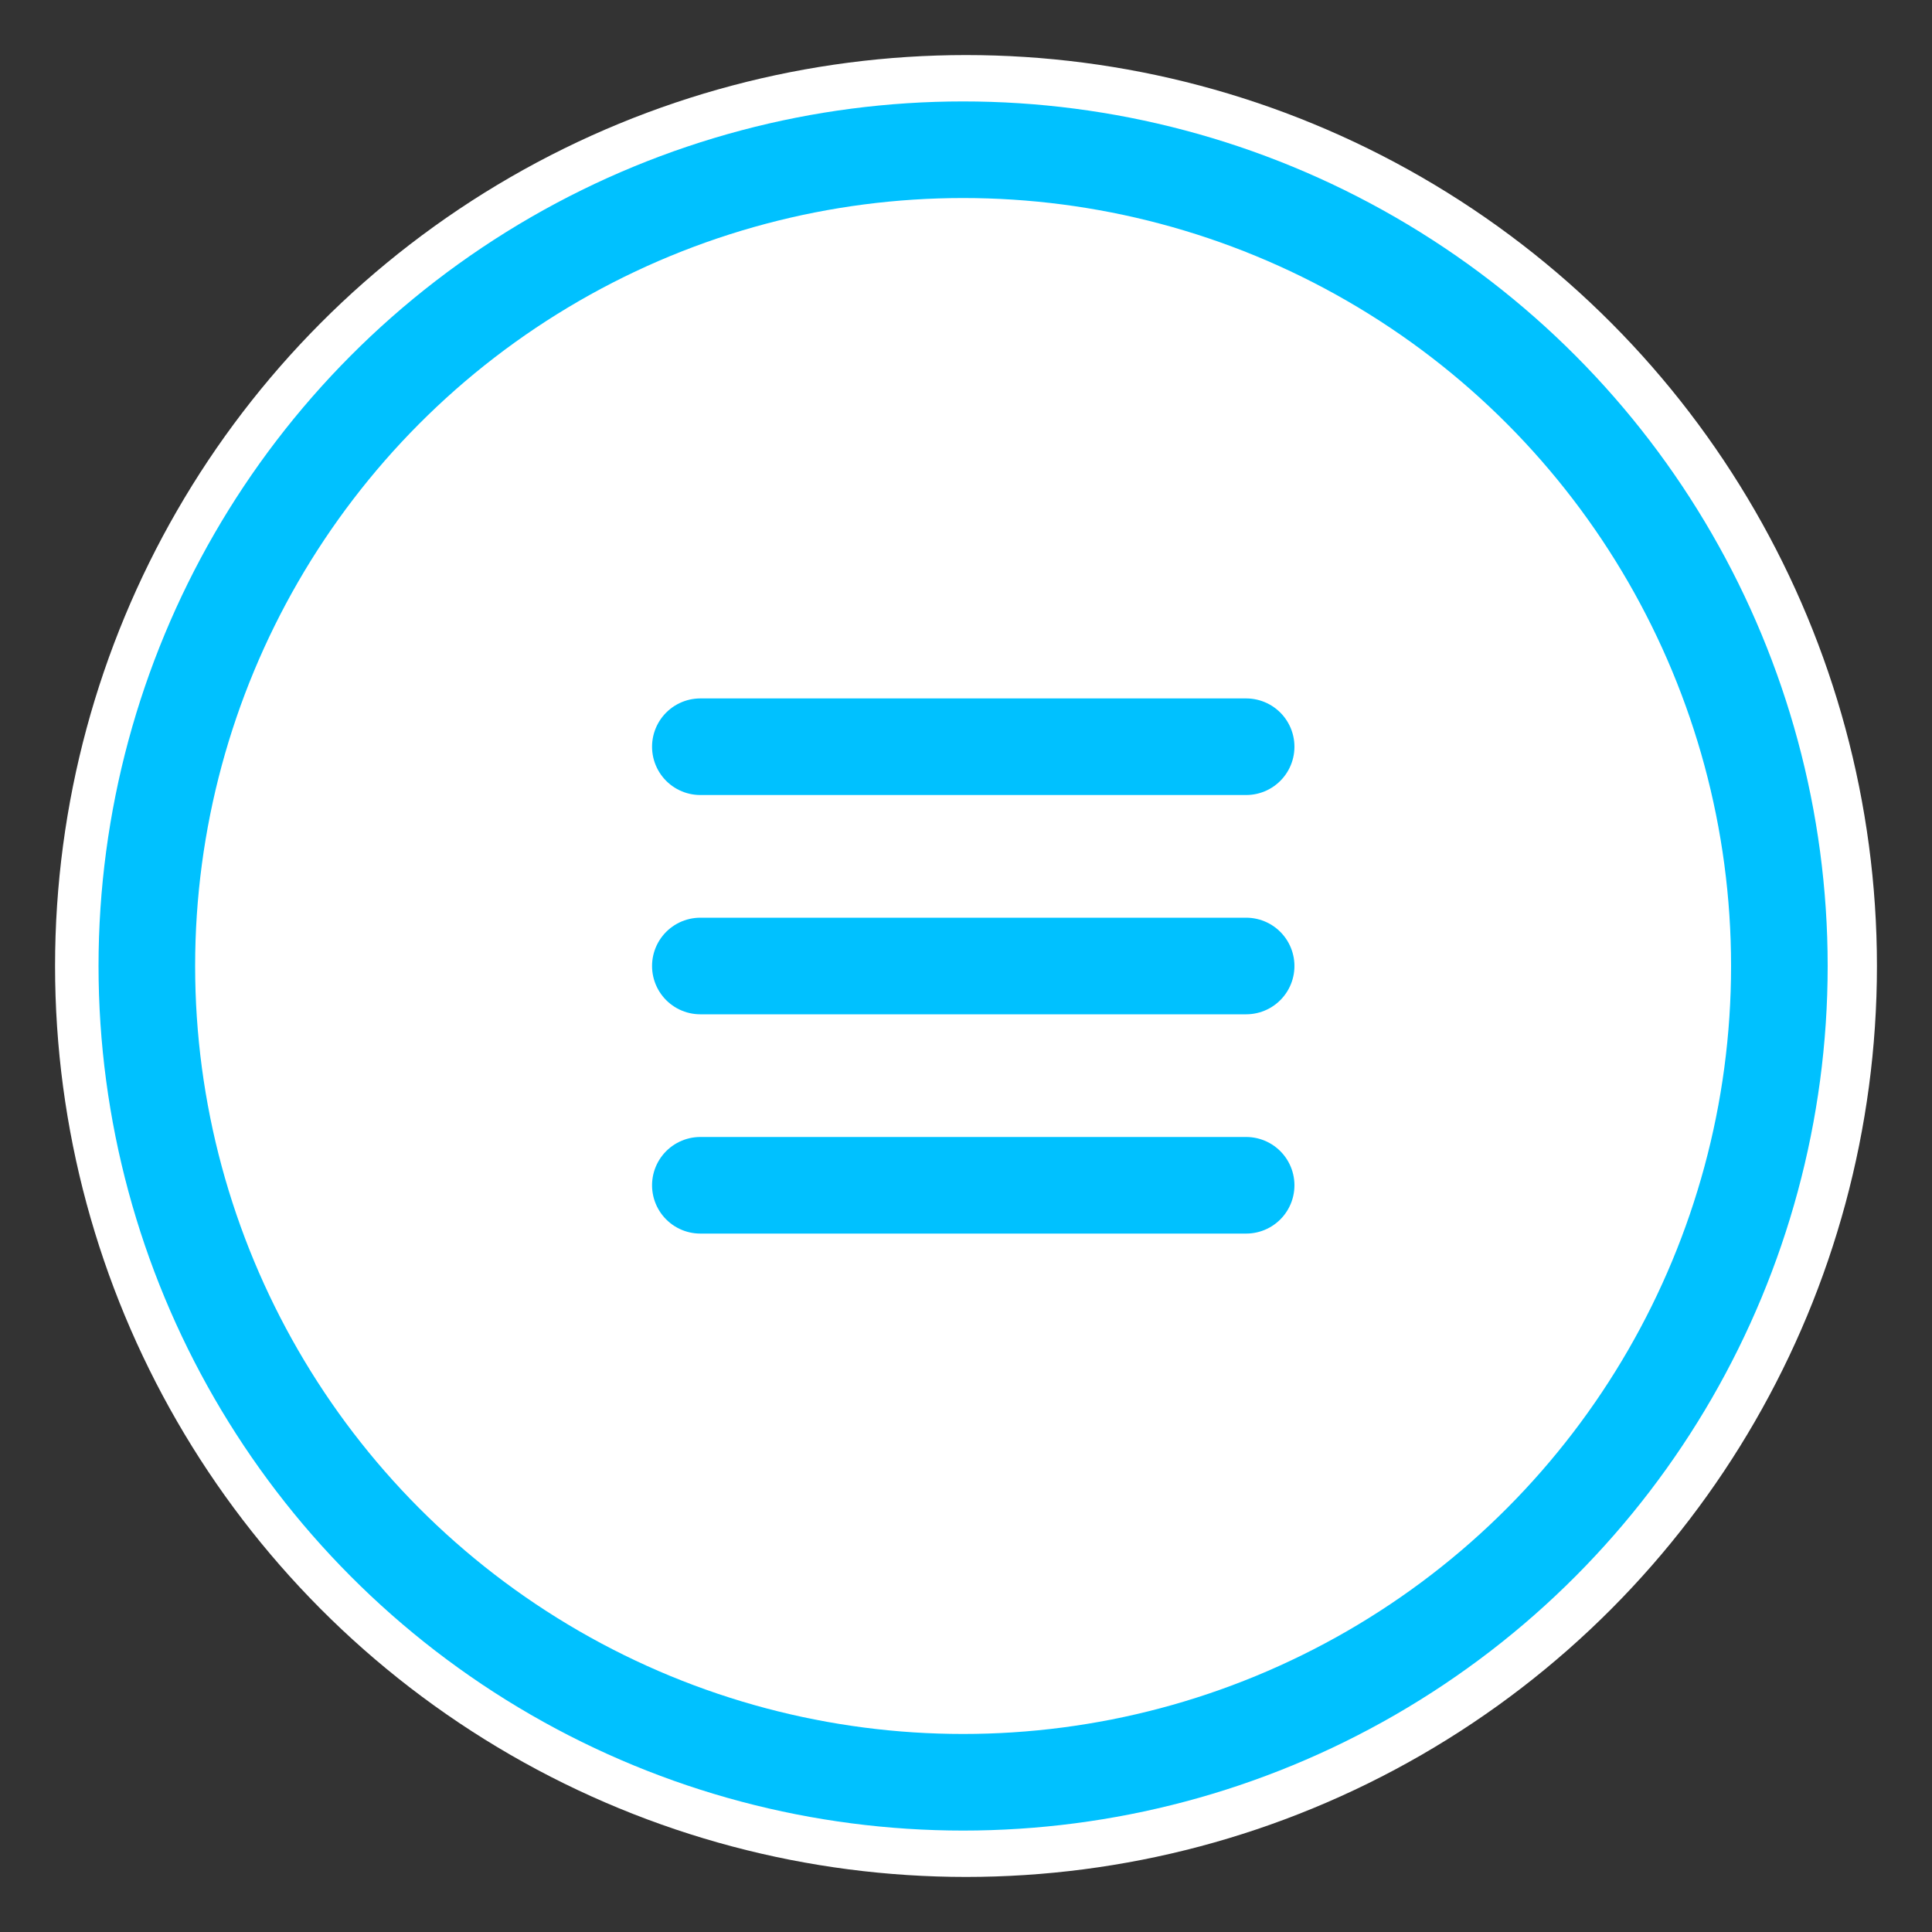
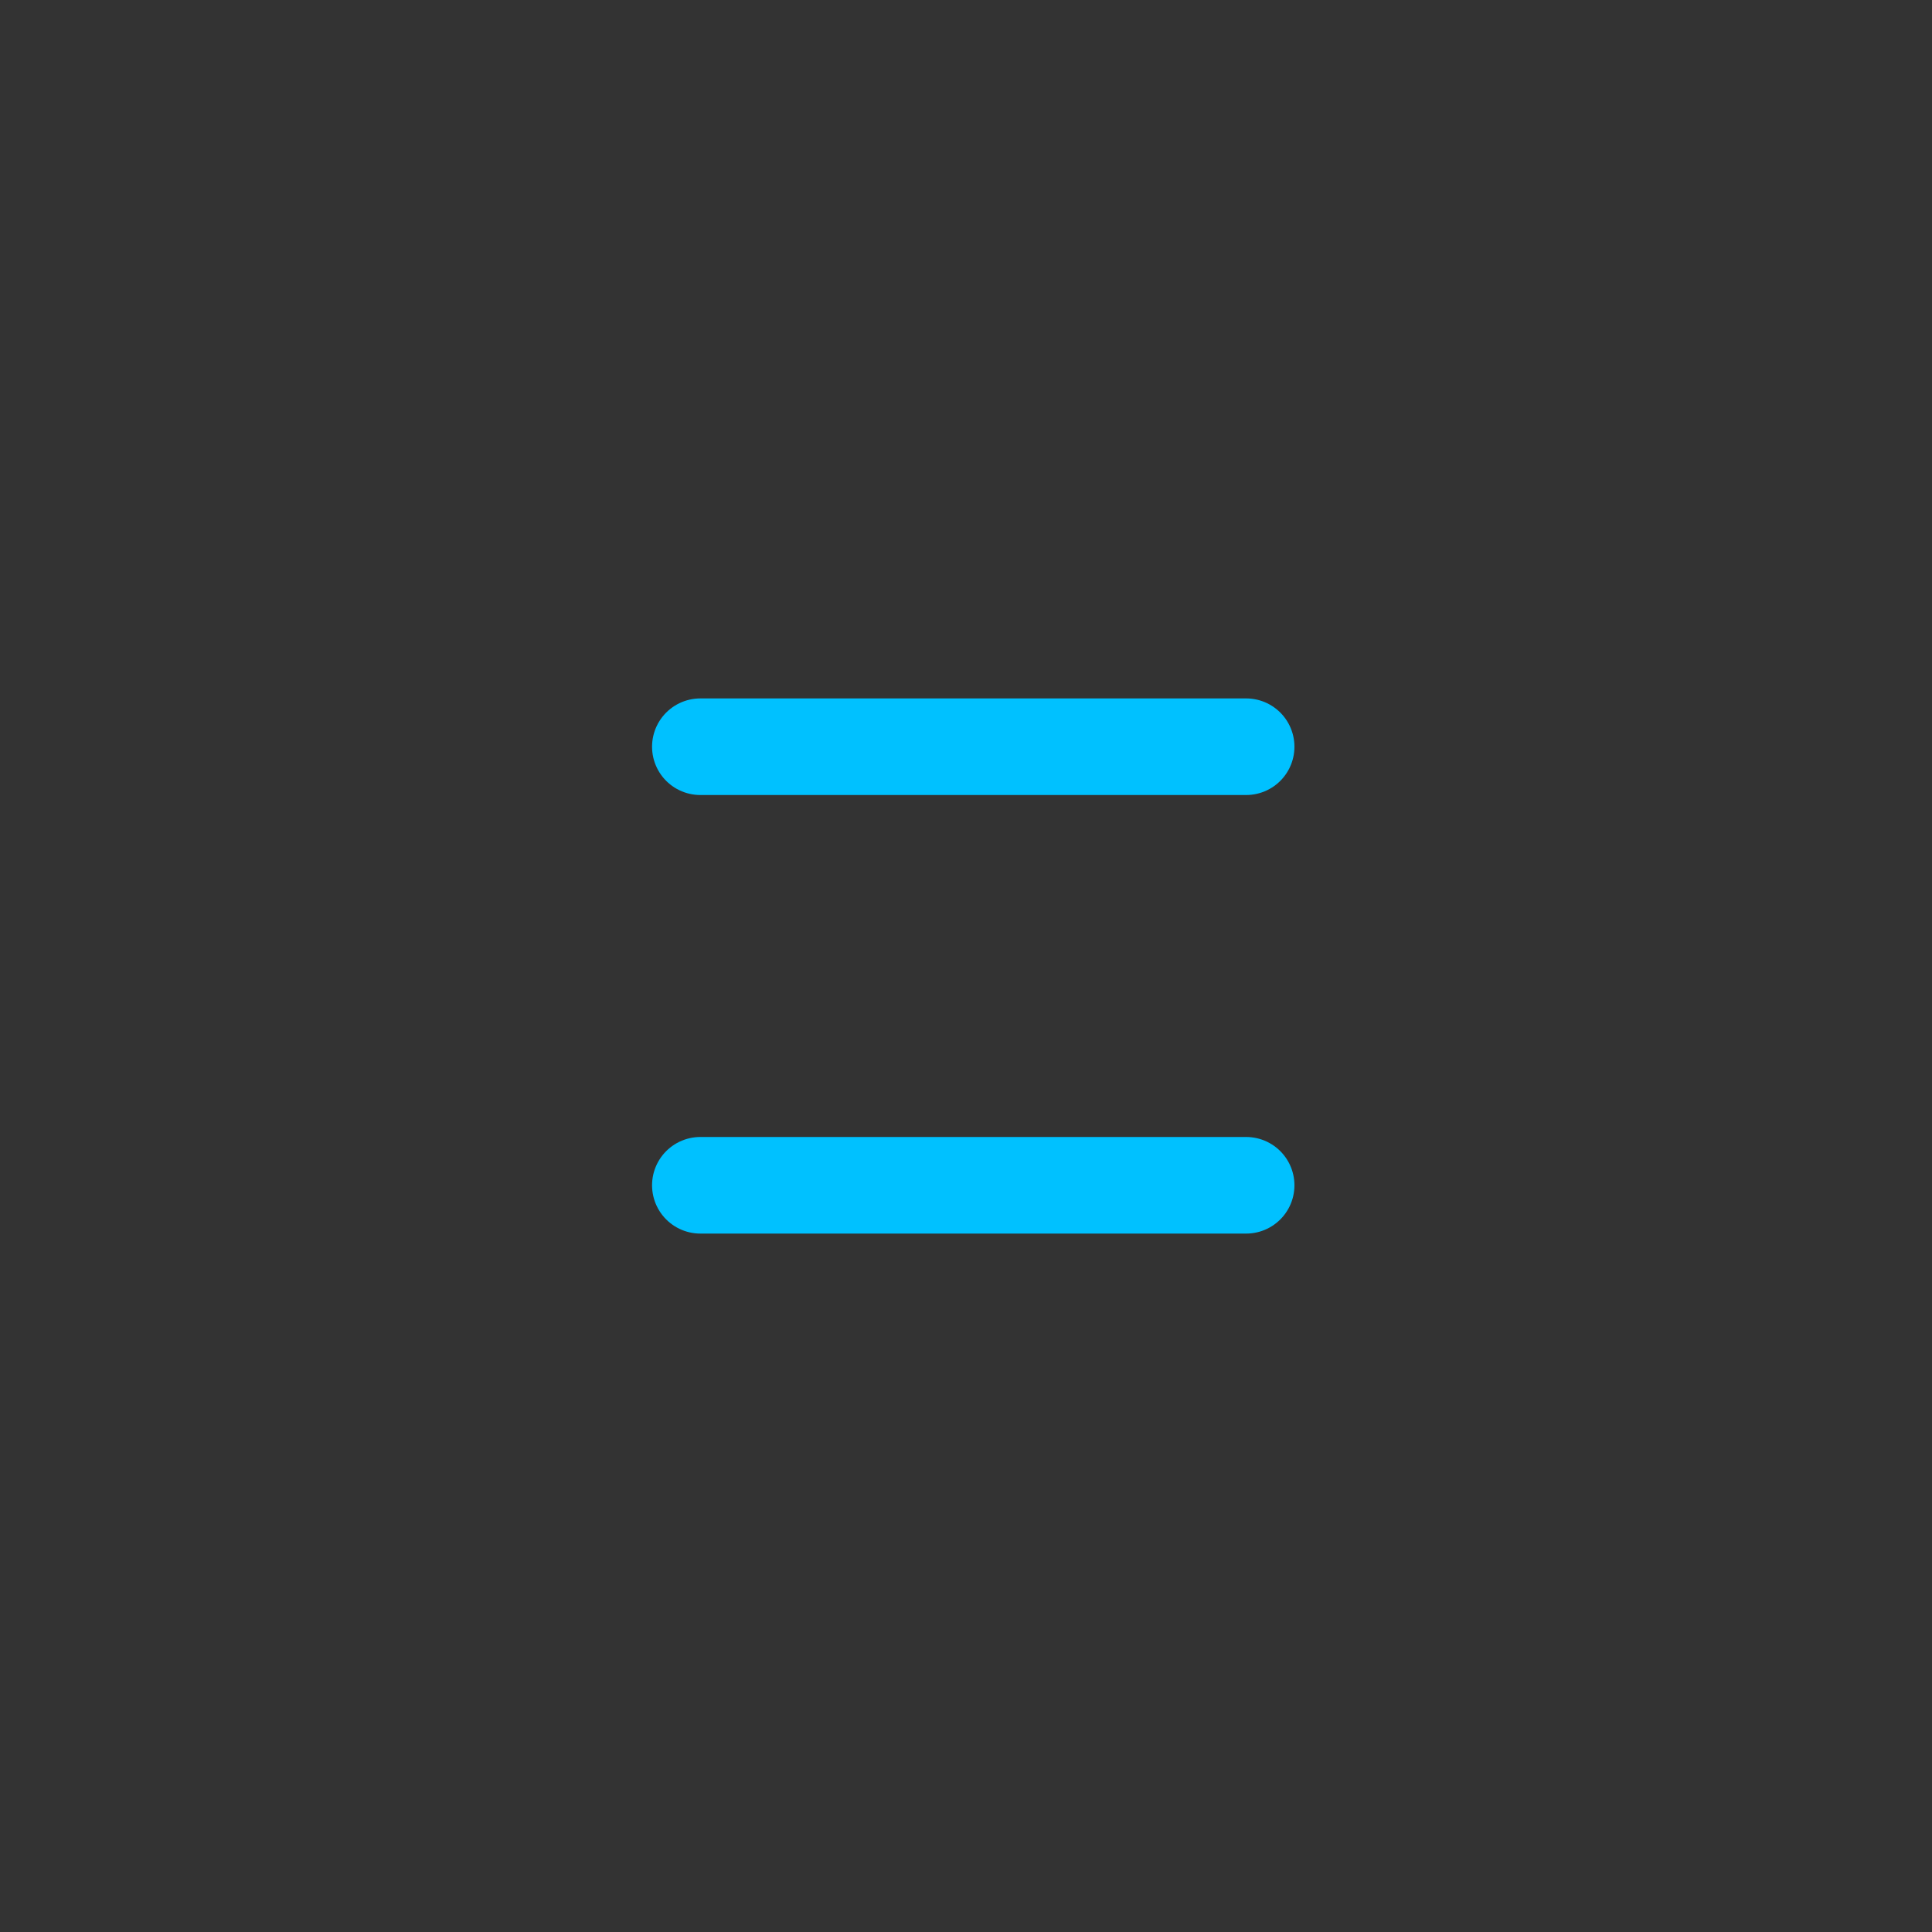
<svg xmlns="http://www.w3.org/2000/svg" version="1.1" id="Layer_1" x="0px" y="0px" viewBox="0 0 200 200" style="enable-background:new 0 0 200 200;" xml:space="preserve">
  <rect x="0" y="0" width="200" height="200" fill="#333333" stroke="none" />
  <style type="text/css">
	.st0{fill:#FFFFFF;}
	.st1{fill:none;stroke:#00C1FF;stroke-width:10;stroke-linecap:round;stroke-linejoin:round;}
</style>
-   <circle class="st0" cx="100" cy="100" r="94.3" />
  <g>
-     <circle class="st1" cx="99.7" cy="100" r="84.5" />
    <g>
      <line class="st1" x1="72.5" y1="77.3" x2="129" y2="77.3" />
-       <line class="st1" x1="72.5" y1="100" x2="129" y2="100" />
      <line class="st1" x1="72.5" y1="122.7" x2="129" y2="122.7" />
    </g>
  </g>
</svg>